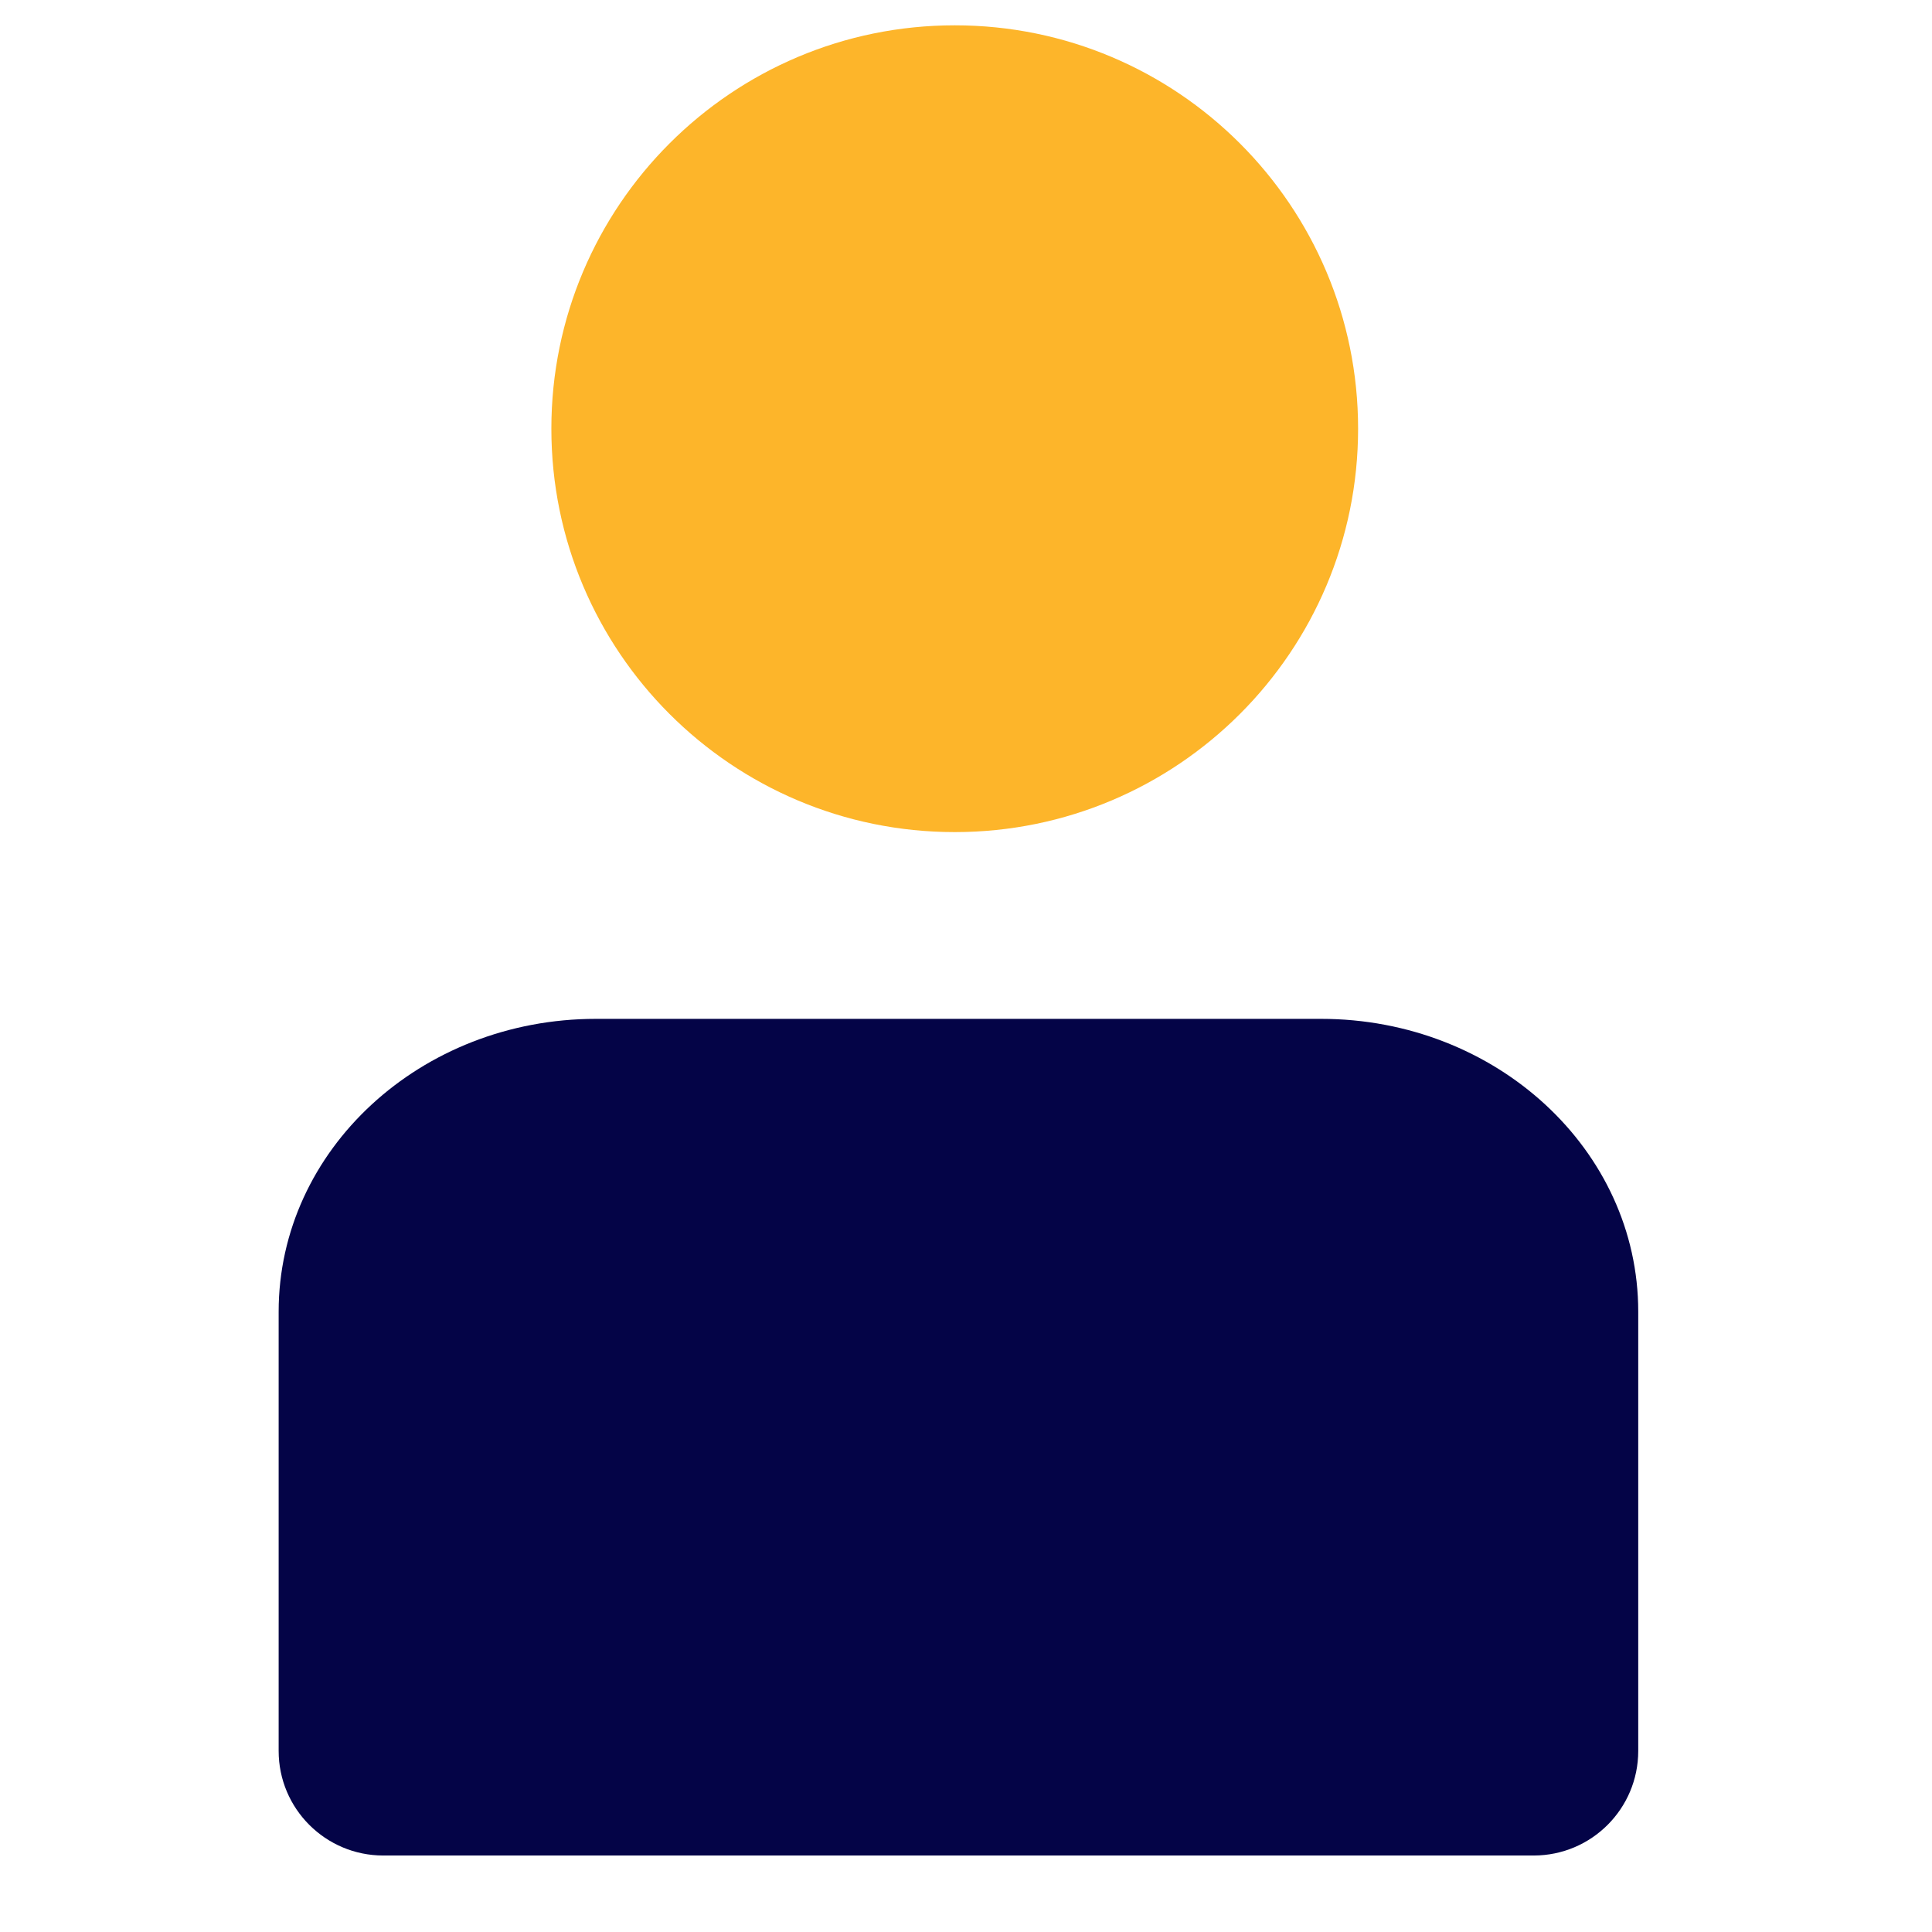
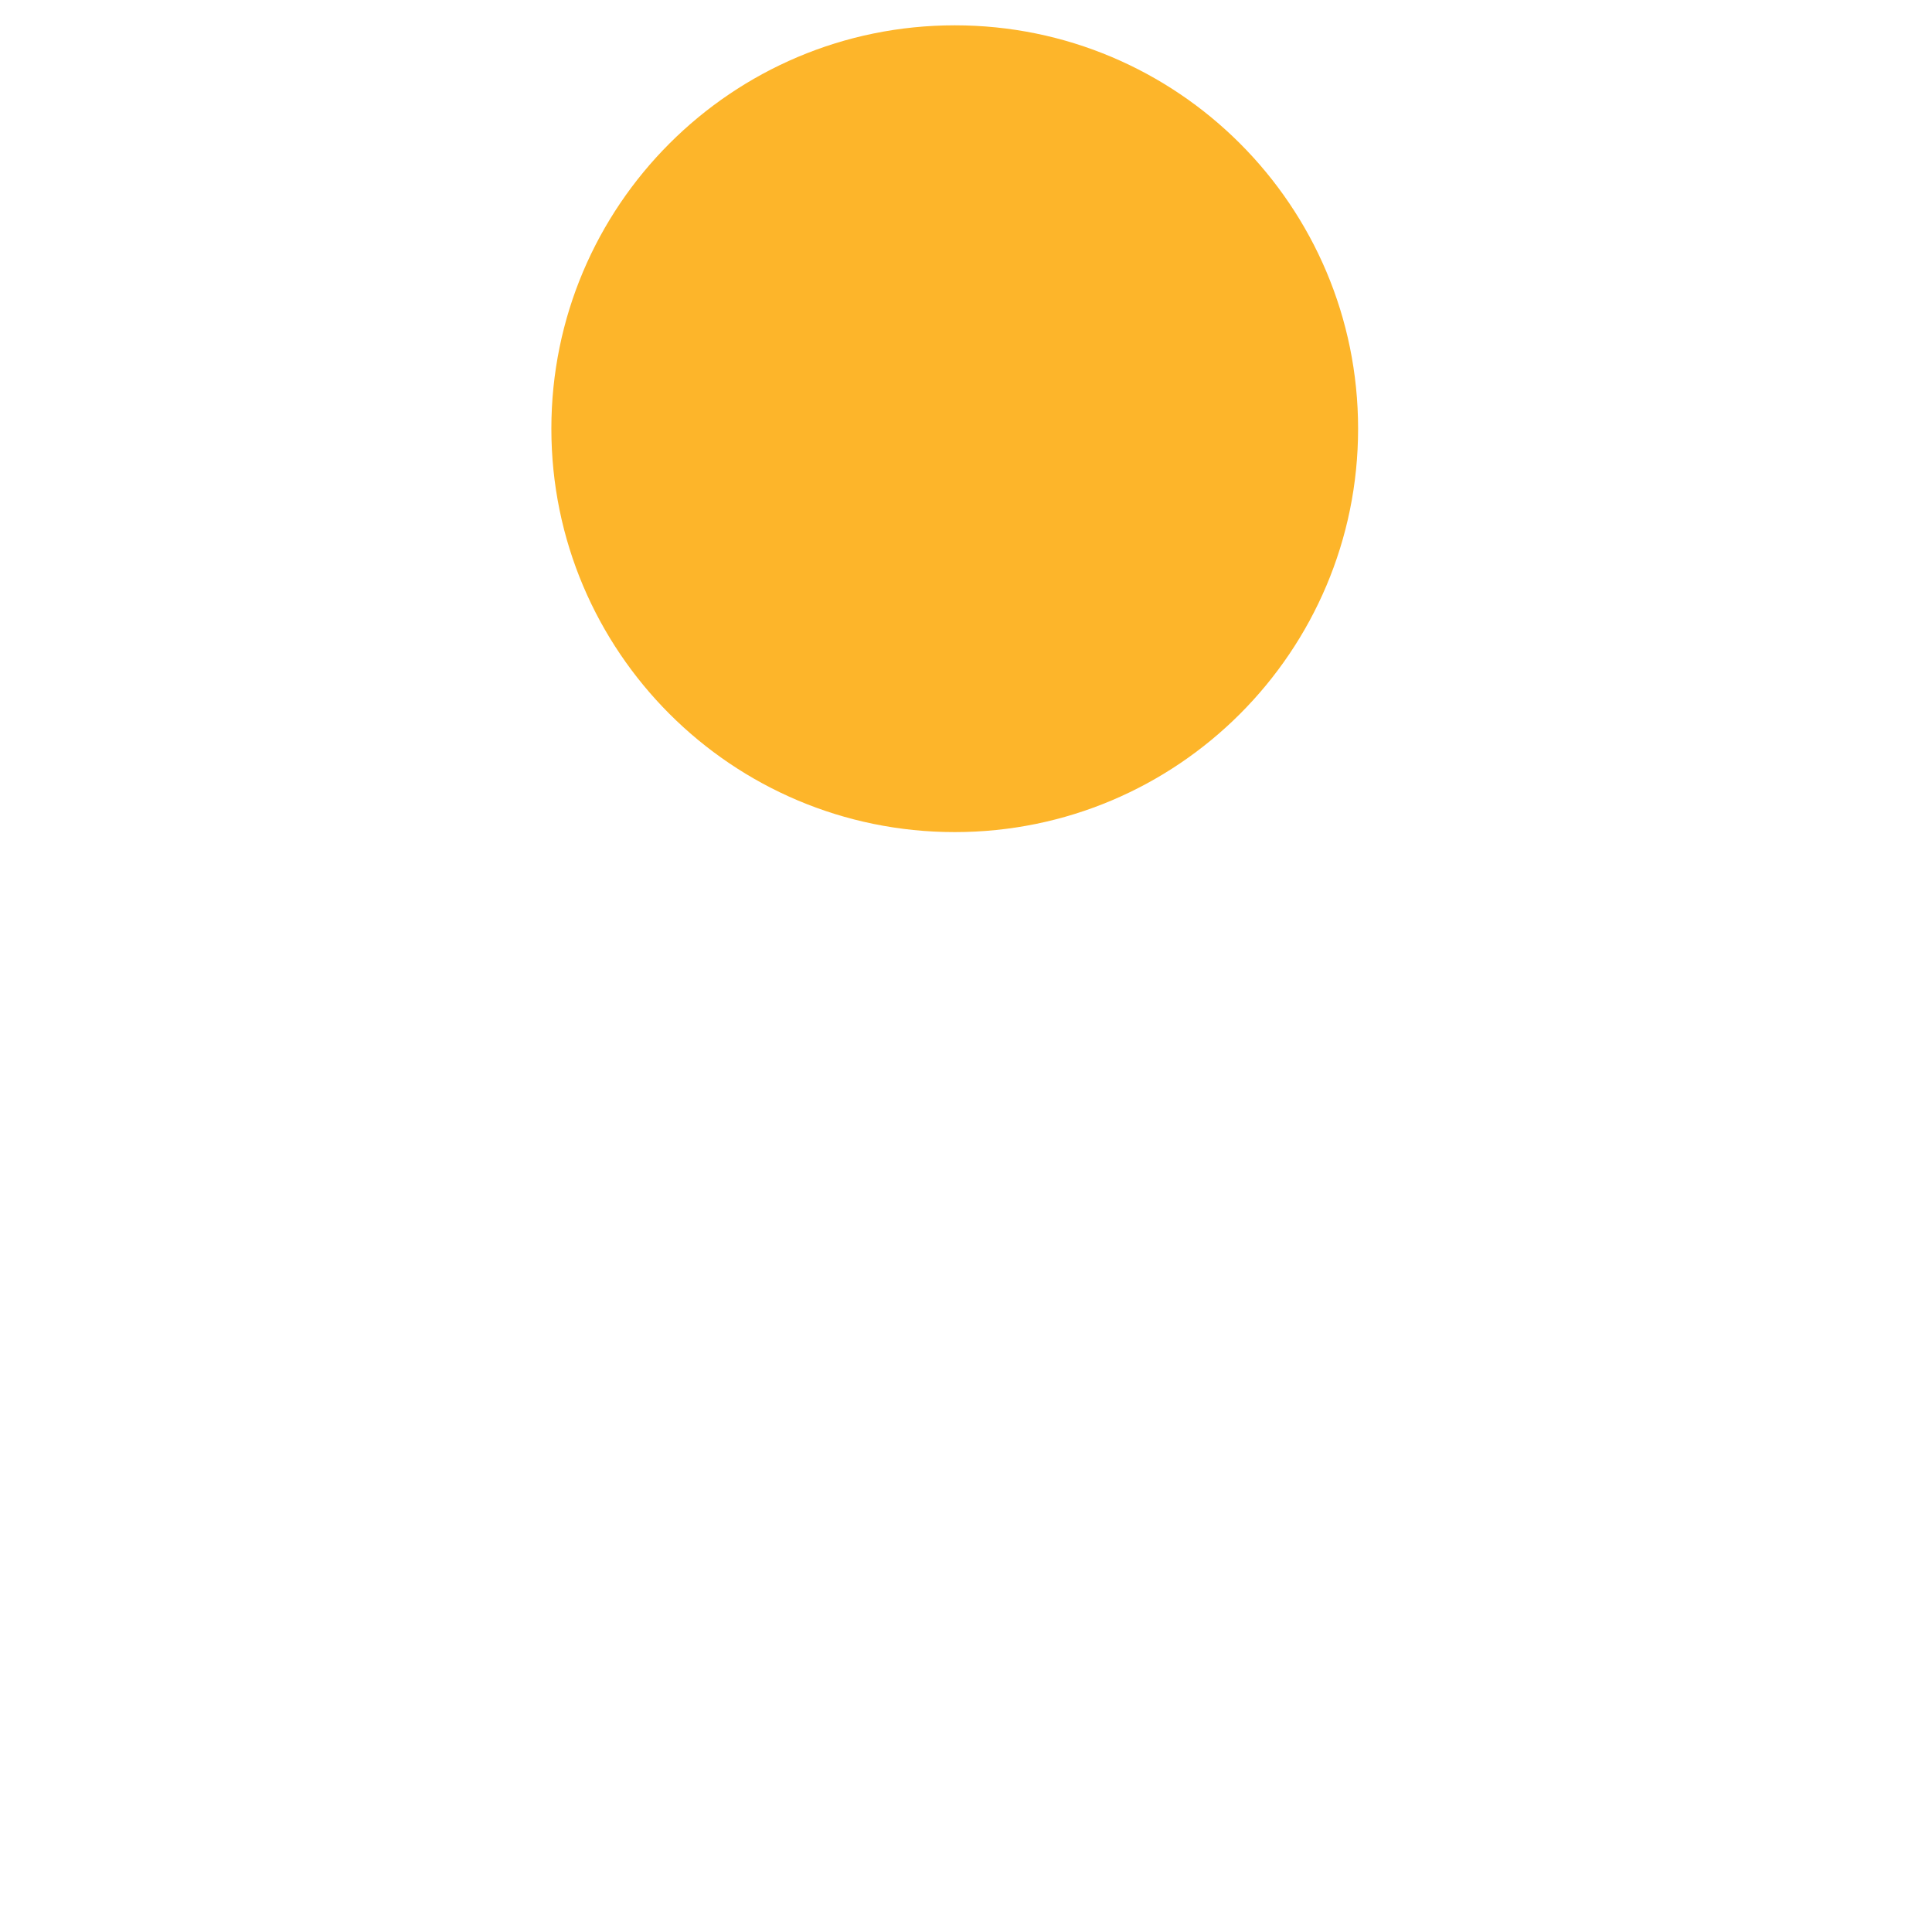
<svg xmlns="http://www.w3.org/2000/svg" width="39" height="39" viewBox="0 0 39 39" fill="none">
  <path d="M27.415 8.654C27.415 13.151 23.77 16.797 19.273 16.797C14.775 16.797 11.13 13.151 11.13 8.654C11.13 4.157 14.775 0.511 19.273 0.511C23.77 0.511 27.415 4.157 27.415 8.654Z" fill="#FDB52A" />
-   <path d="M5.625 26.478C5.625 23.213 8.493 20.567 12.029 20.567H26.666C30.203 20.567 33.07 23.213 33.07 26.478V35.345C33.07 36.511 32.125 37.456 30.959 37.456H7.737C6.571 37.456 5.625 36.511 5.625 35.345V26.478Z" fill="#040447" />
</svg>